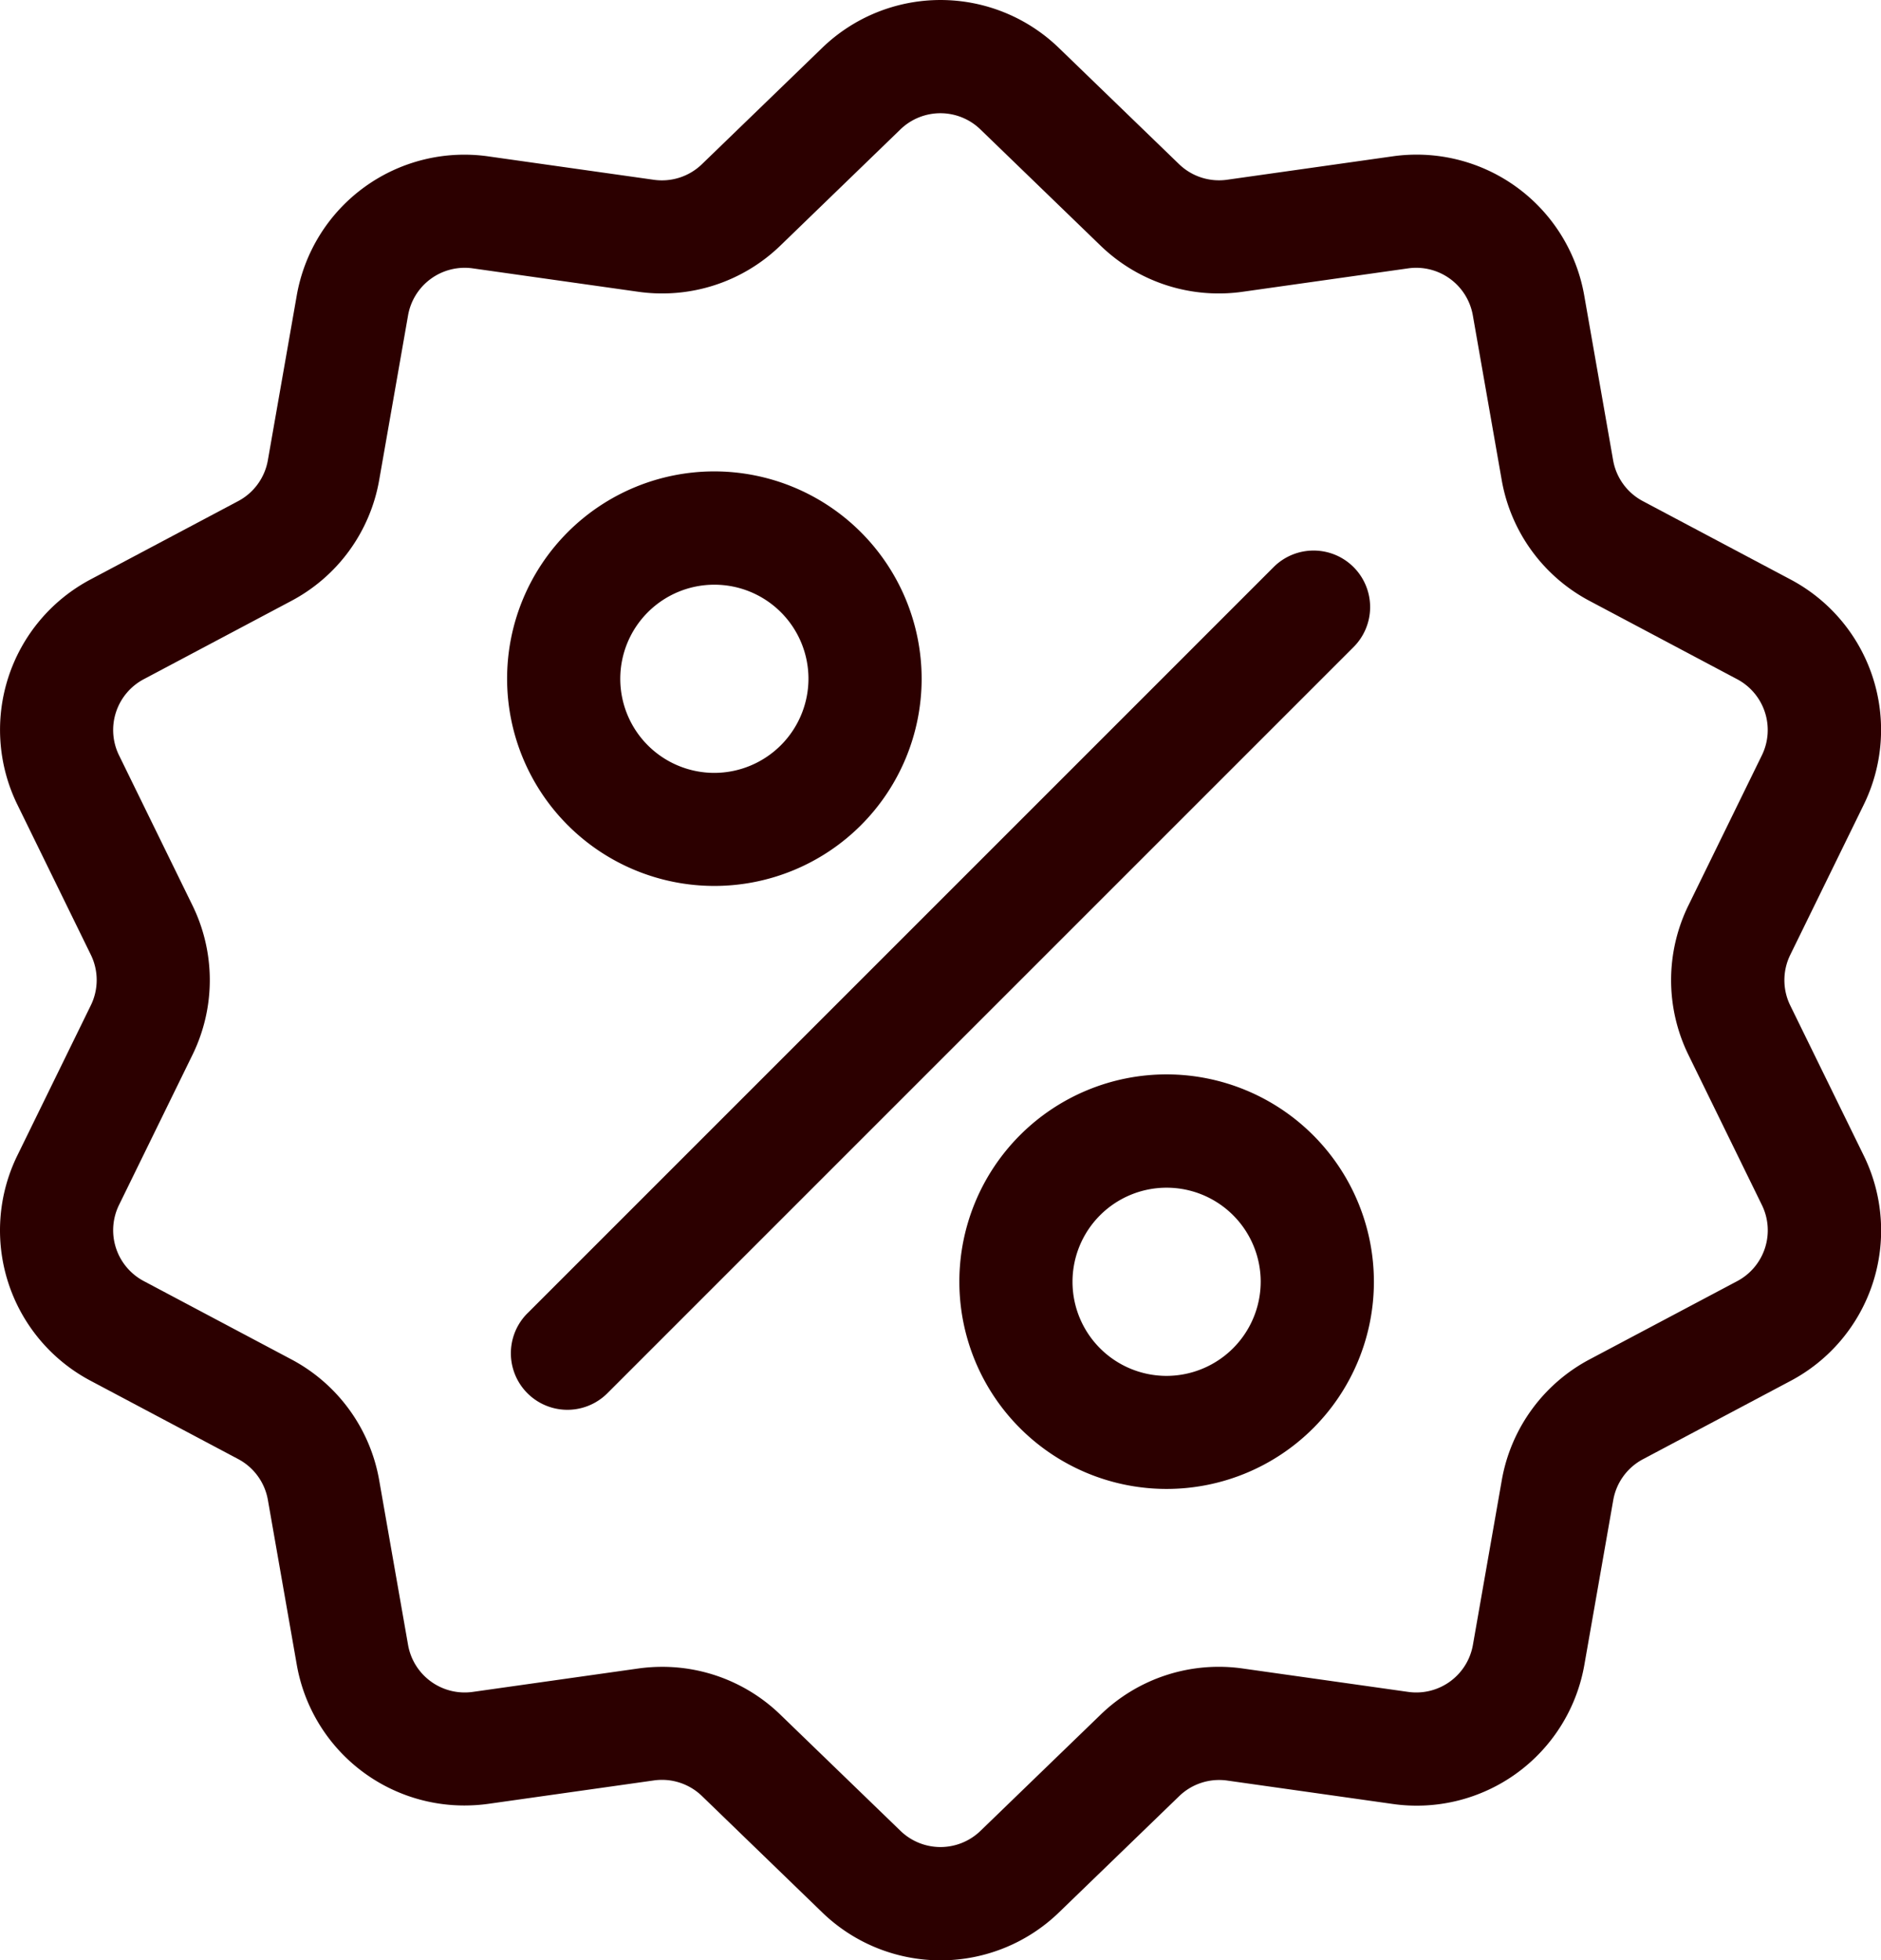
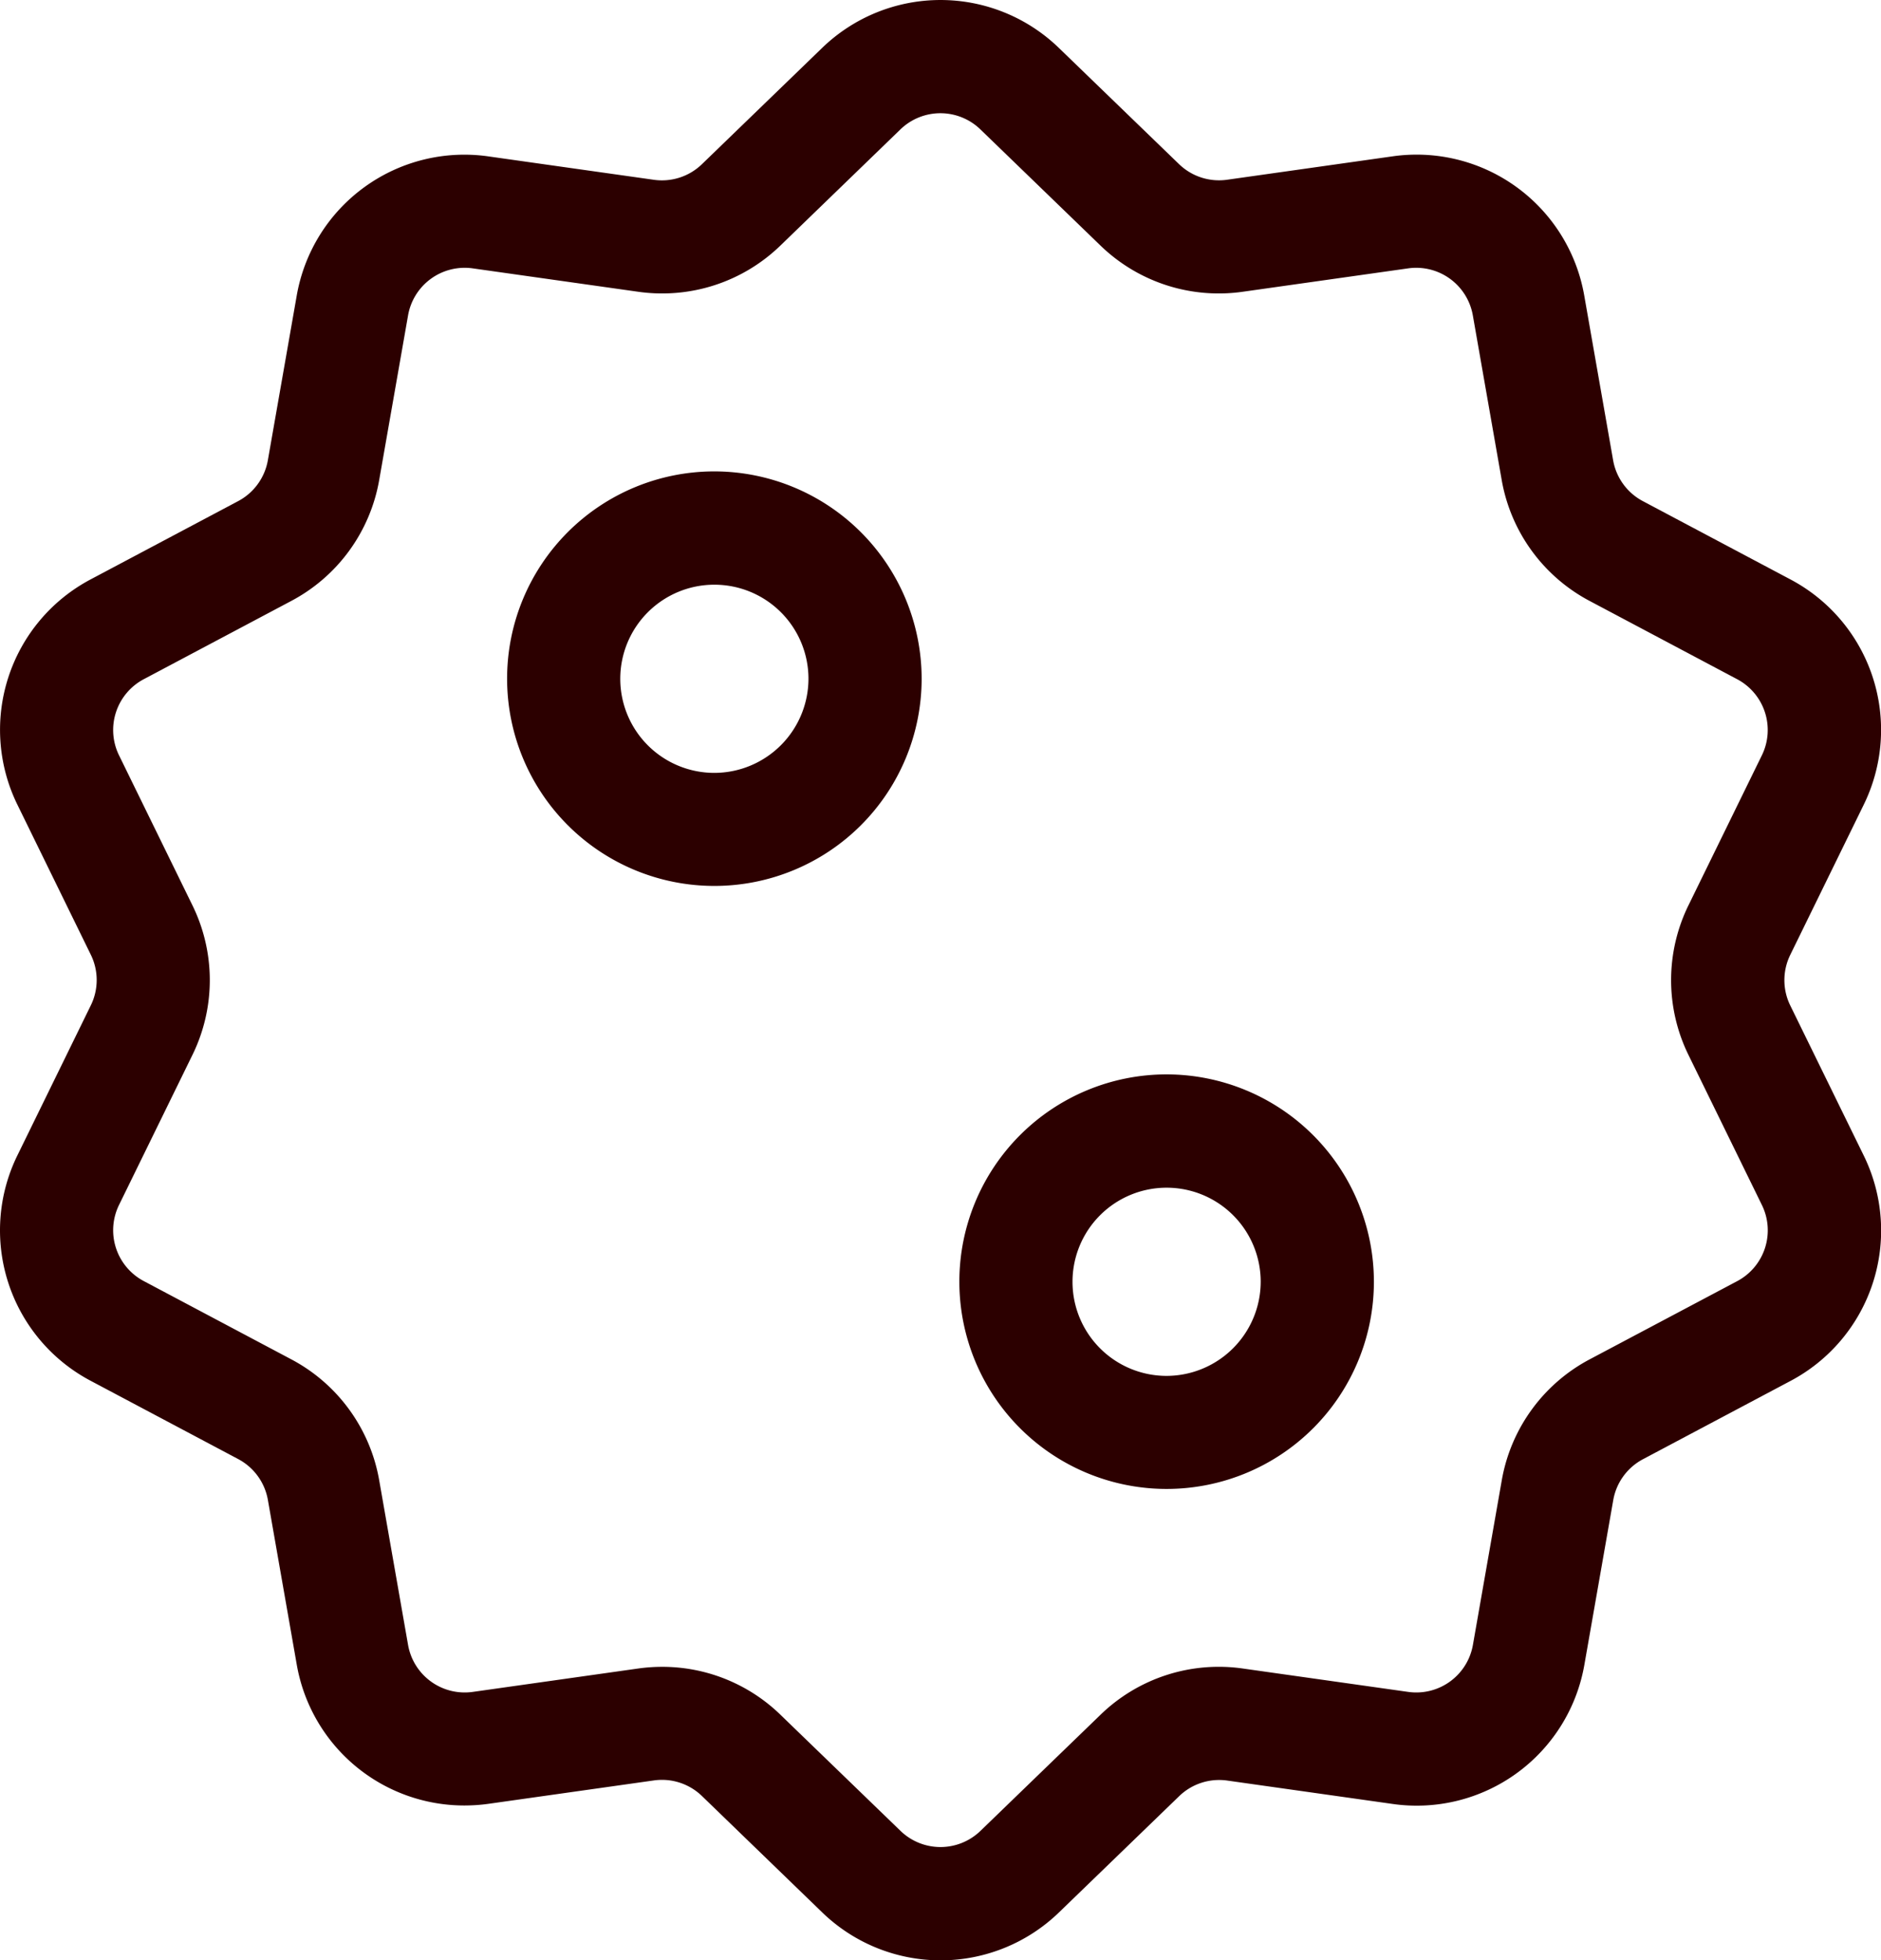
<svg xmlns="http://www.w3.org/2000/svg" id="sale_2_" data-name="sale (2)" width="71.965" height="75" viewBox="0 0 71.965 75">
  <g id="Group_620" data-name="Group 620" transform="translate(0)">
    <g id="Group_619" data-name="Group 619">
      <path id="Path_3466" data-name="Path 3466" d="M78.854,38.47a2.2,2.2,0,0,1,0-1.943l2.8-5.722a6.511,6.511,0,0,0-2.809-8.646l-5.626-2.985A2.2,2.2,0,0,1,72.074,17.6l-1.1-6.274a6.511,6.511,0,0,0-7.355-5.344l-6.307.892a2.2,2.2,0,0,1-1.848-.6L50.887,1.848a6.51,6.51,0,0,0-9.091,0L37.218,6.276a2.2,2.2,0,0,1-1.848.6l-6.307-.892a6.51,6.51,0,0,0-7.355,5.344l-1.1,6.273a2.2,2.2,0,0,1-1.142,1.572l-5.626,2.985A6.511,6.511,0,0,0,11.032,30.8l2.8,5.722a2.2,2.2,0,0,1,0,1.943l-2.8,5.722a6.511,6.511,0,0,0,2.809,8.646l5.626,2.985a2.2,2.2,0,0,1,1.142,1.572l1.1,6.274a6.507,6.507,0,0,0,6.418,5.41,6.691,6.691,0,0,0,.937-.066l6.307-.892a2.2,2.2,0,0,1,1.848.6L41.8,73.149a6.51,6.51,0,0,0,9.091,0l4.578-4.428a2.2,2.2,0,0,1,1.848-.6l6.307.892a6.51,6.51,0,0,0,7.355-5.344l1.1-6.273a2.2,2.2,0,0,1,1.142-1.572l5.626-2.985a6.511,6.511,0,0,0,2.809-8.646ZM76.815,49.017,71.188,52a6.5,6.5,0,0,0-3.375,4.645l-1.1,6.274a2.2,2.2,0,0,1-2.488,1.808l-6.307-.892a6.494,6.494,0,0,0-5.461,1.774l-4.578,4.428a2.2,2.2,0,0,1-3.076,0l-4.578-4.428a6.489,6.489,0,0,0-4.53-1.84,6.642,6.642,0,0,0-.931.066l-6.307.892a2.2,2.2,0,0,1-2.488-1.808l-1.1-6.274A6.5,6.5,0,0,0,21.494,52l-5.626-2.985a2.2,2.2,0,0,1-.951-2.925l2.8-5.722a6.5,6.5,0,0,0,0-5.742l-2.8-5.722a2.2,2.2,0,0,1,.951-2.925l5.626-2.985a6.5,6.5,0,0,0,3.375-4.645l1.1-6.274a2.2,2.2,0,0,1,2.488-1.808l6.307.892a6.5,6.5,0,0,0,5.461-1.774L44.8,4.957a2.2,2.2,0,0,1,3.076,0l4.578,4.428a6.5,6.5,0,0,0,5.461,1.774l6.307-.892a2.2,2.2,0,0,1,2.488,1.808l1.1,6.274a6.5,6.5,0,0,0,3.375,4.645l5.626,2.985a2.2,2.2,0,0,1,.951,2.925l-2.8,5.722a6.5,6.5,0,0,0,0,5.742l2.8,5.722A2.2,2.2,0,0,1,76.815,49.017Z" transform="translate(-10.359 0.002)" fill="#2c0000" />
    </g>
  </g>
  <g id="Group_622" data-name="Group 622" transform="translate(19.546 21.063)">
    <g id="Group_621" data-name="Group 621">
-       <path id="Path_3467" data-name="Path 3467" d="M176.031,144.425a2.163,2.163,0,0,0-3.059,0l-28.548,28.548a2.163,2.163,0,1,0,3.059,3.059l28.548-28.548A2.163,2.163,0,0,0,176.031,144.425Z" transform="translate(-143.791 -143.791)" fill="#2c0000" />
-     </g>
+       </g>
  </g>
  <g id="Group_624" data-name="Group 624" transform="translate(19.401 18.035)">
    <g id="Group_623" data-name="Group 623">
      <path id="Path_3468" data-name="Path 3468" d="M150.732,123.116a7.93,7.93,0,1,0,7.93,7.93A7.939,7.939,0,0,0,150.732,123.116Zm0,11.535a3.6,3.6,0,1,1,3.6-3.6A3.609,3.609,0,0,1,150.732,134.651Z" transform="translate(-142.802 -123.116)" fill="#2c0000" />
    </g>
  </g>
  <g id="Group_626" data-name="Group 626" transform="translate(36.703 41.105)">
    <g id="Group_625" data-name="Group 625">
      <path id="Path_3469" data-name="Path 3469" d="M268.852,280.61a7.93,7.93,0,1,0,7.931,7.93A7.939,7.939,0,0,0,268.852,280.61Zm0,11.535a3.6,3.6,0,1,1,3.6-3.6A3.609,3.609,0,0,1,268.852,292.145Z" transform="translate(-260.922 -280.61)" fill="#2c0000" />
    </g>
  </g>
</svg>